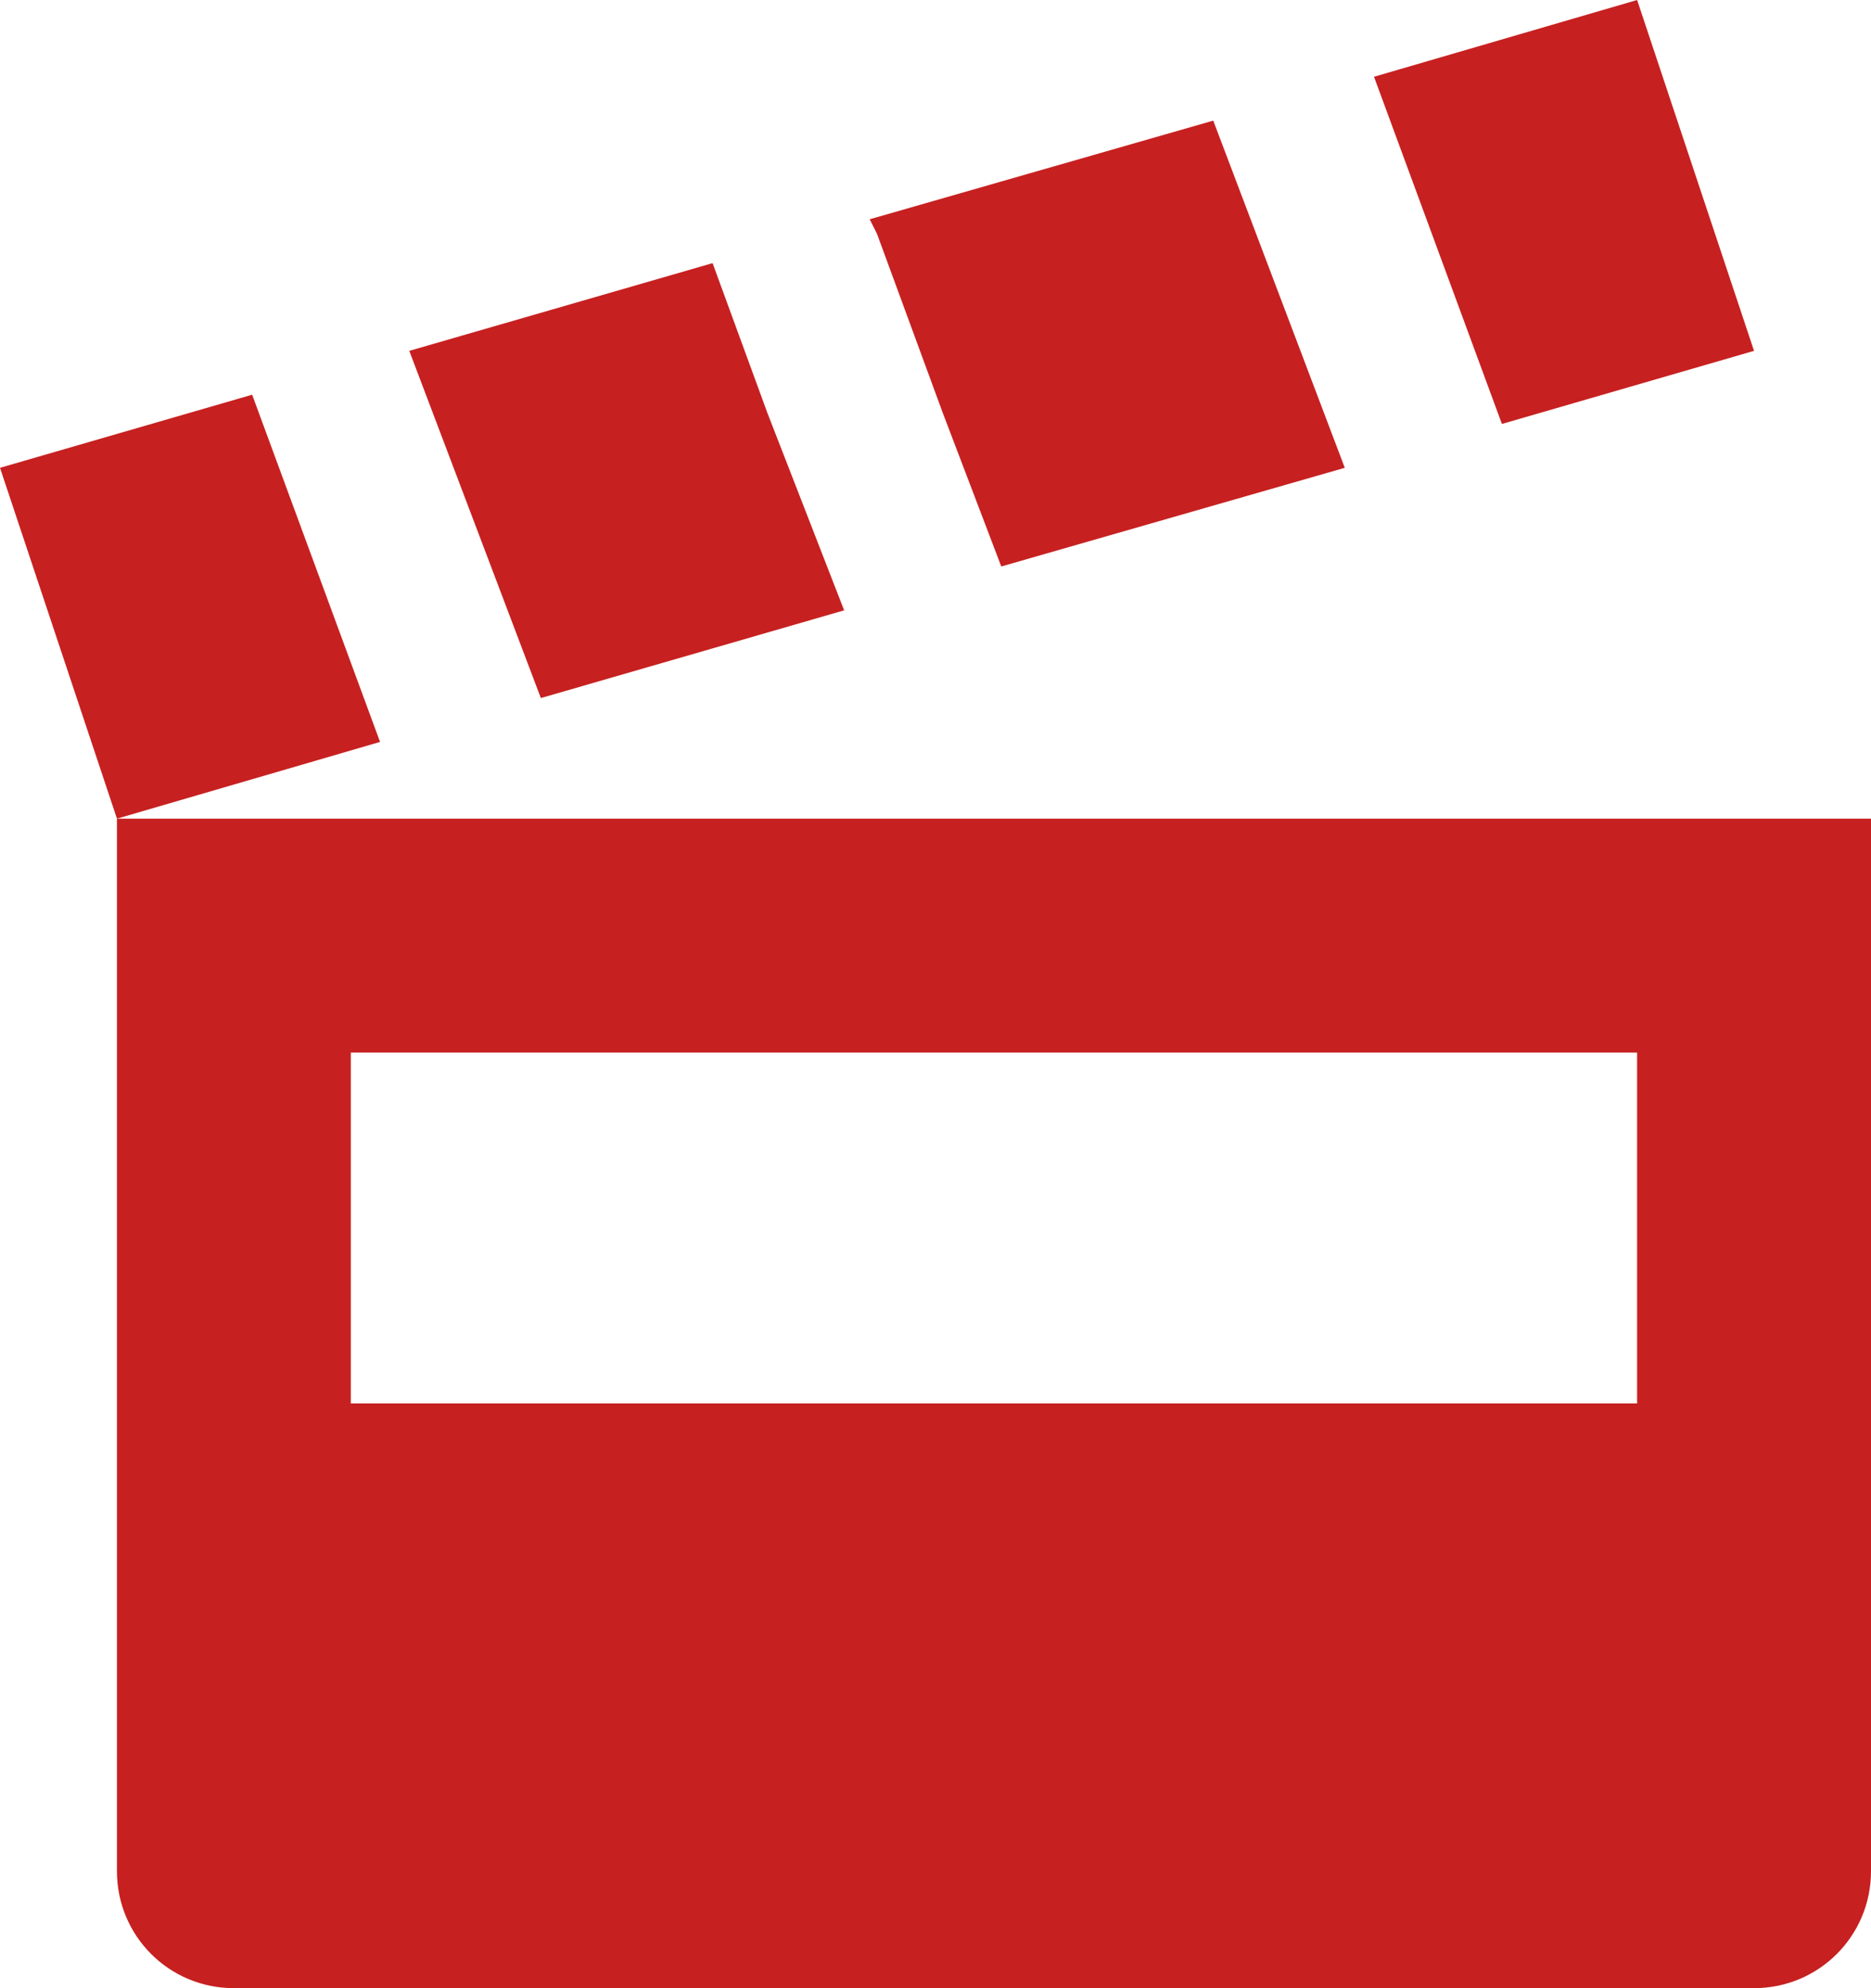
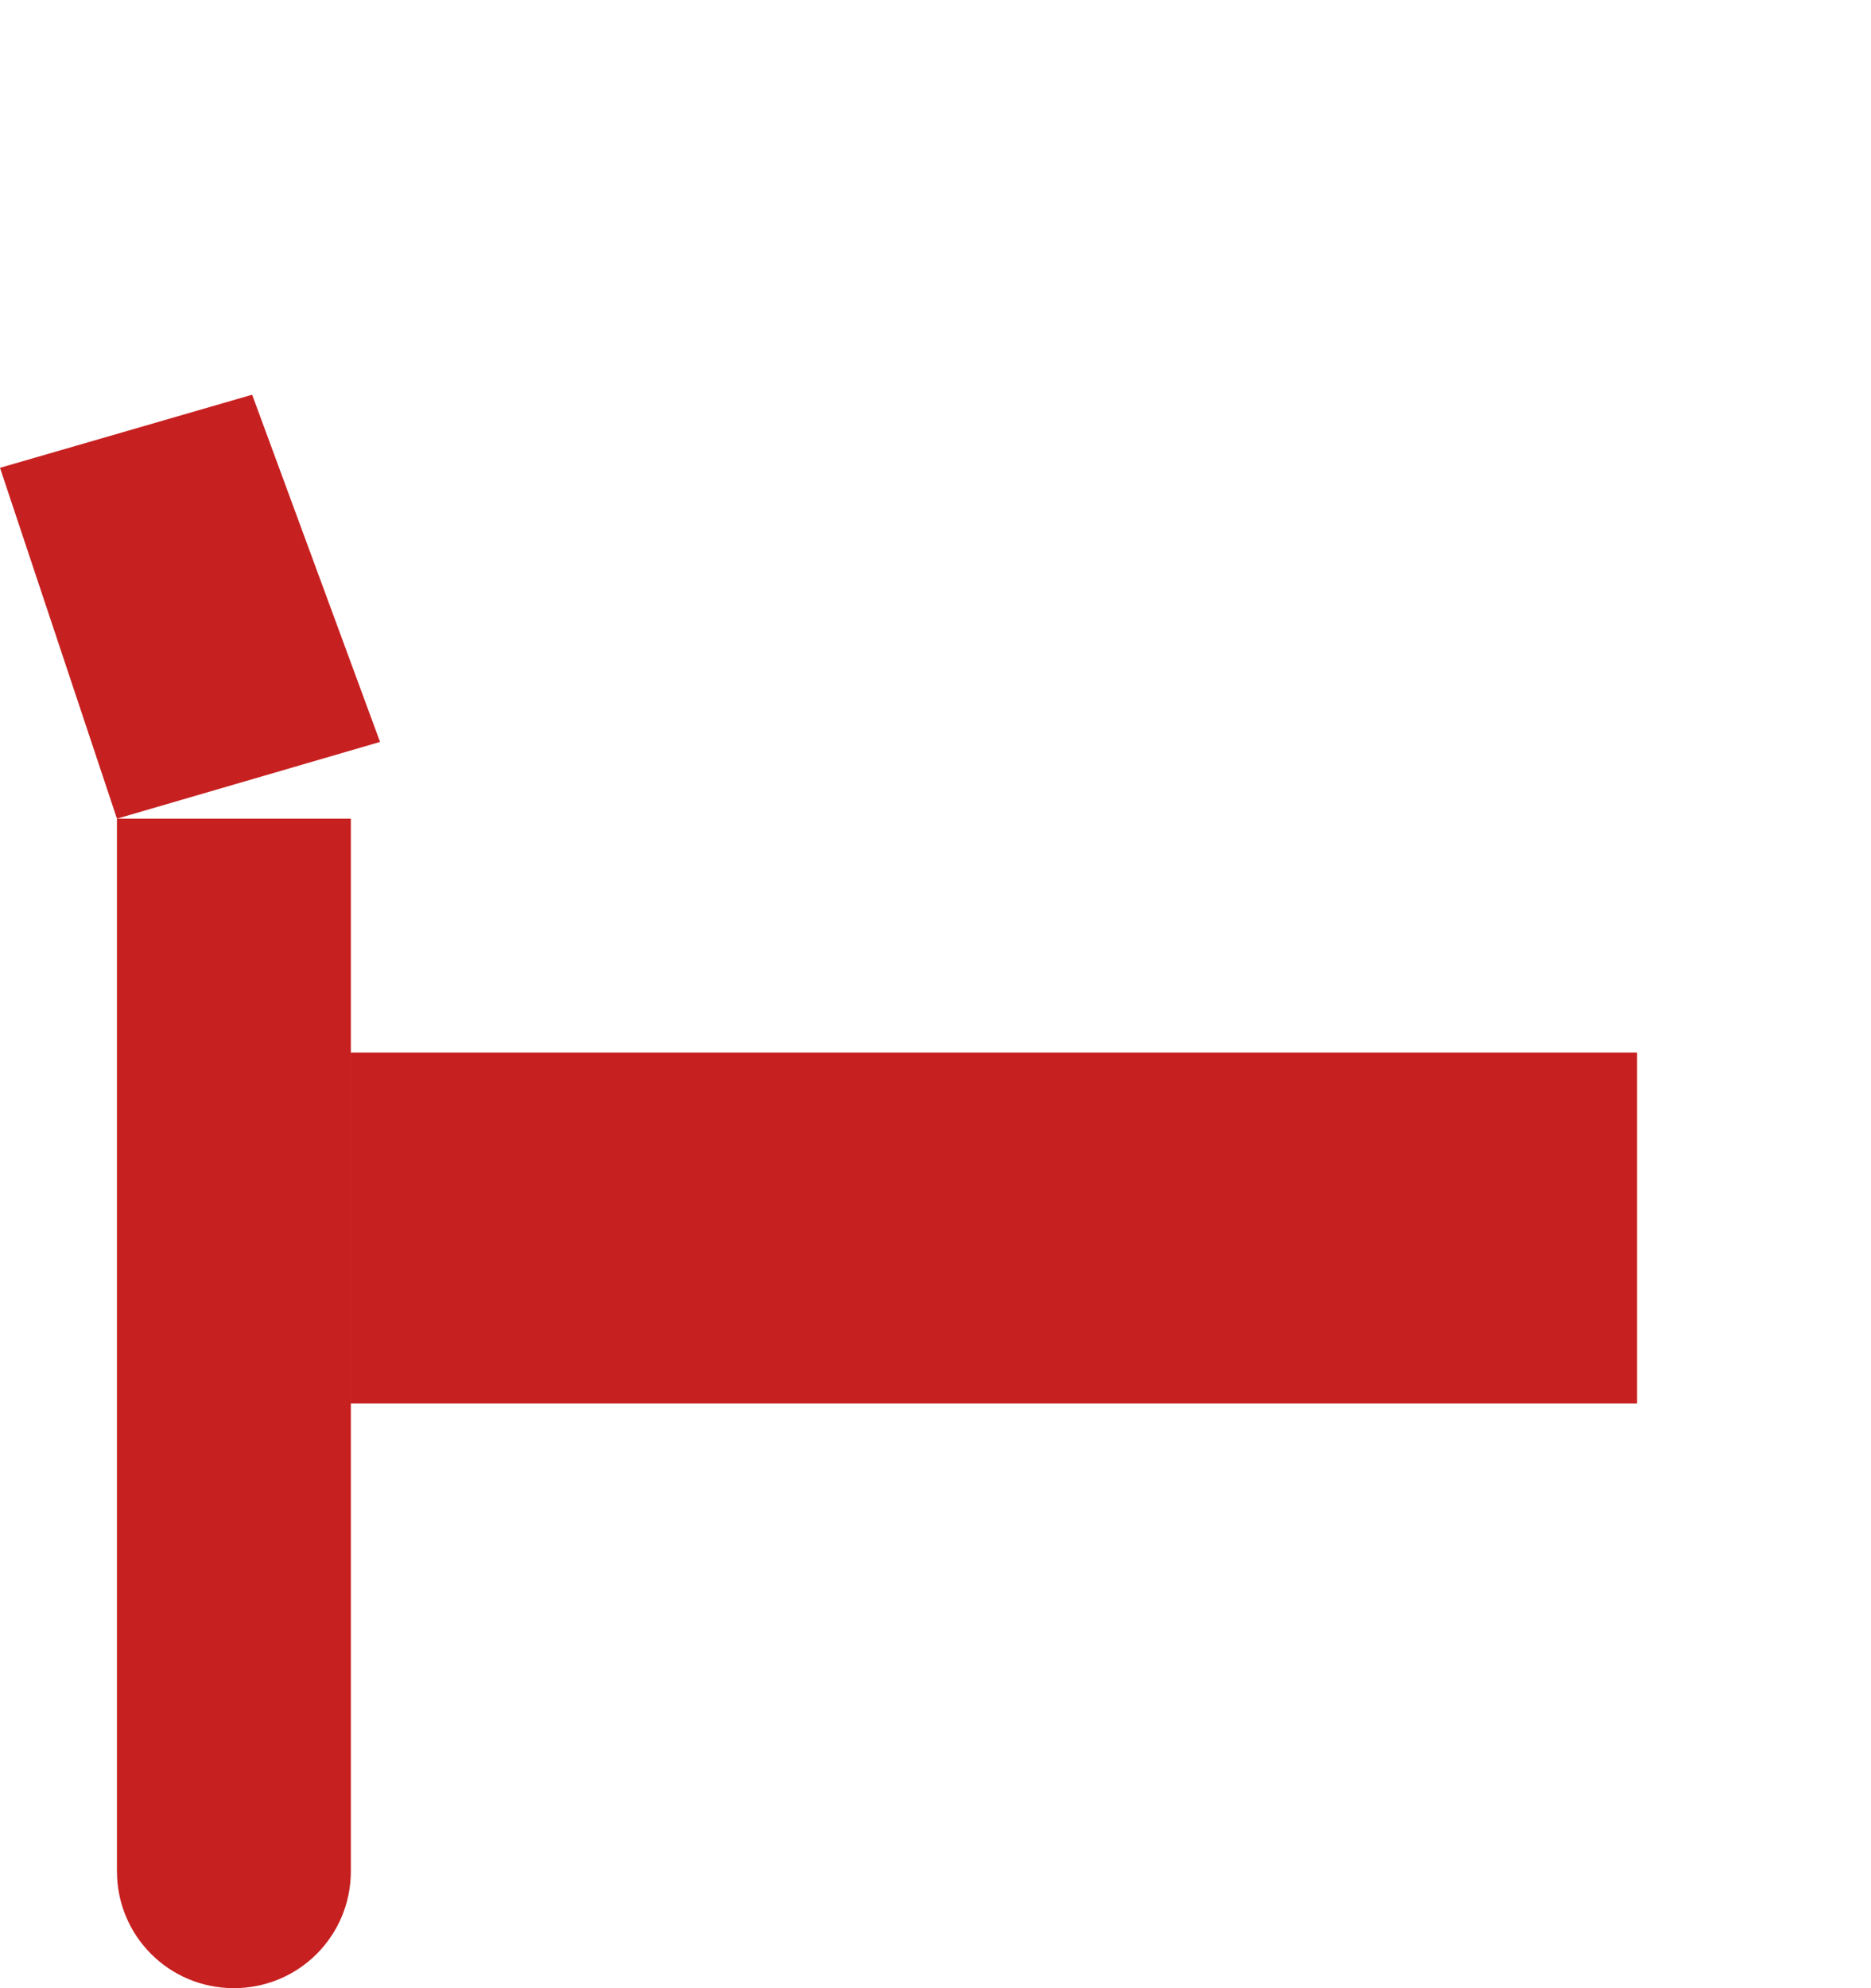
<svg xmlns="http://www.w3.org/2000/svg" version="1.1" id="Layer_1" x="0px" y="0px" width="94.119px" height="100px" viewBox="0 0 94.119 100" enable-background="new 0 0 94.119 100" xml:space="preserve">
-   <polygon fill="#C72020" points="82.354,0 69.118,3.861 75.552,21.324 88.235,17.647 " />
-   <polygon fill="#C72020" points="61.031,6.067 43.75,11.029 44.118,11.765 47.427,20.772 50.368,28.493 67.648,23.53 " />
-   <polygon fill="#C72020" points="35.846,13.235 20.589,17.647 27.207,35.111 42.464,30.699 38.604,20.772 " />
  <polygon fill="#C72020" points="12.684,19.853 0,23.53 5.883,41.177 19.118,37.317 " />
-   <path fill="#C72020" d="M5.883,41.177v52.941c0,3.259,2.623,5.882,5.882,5.882h76.47c3.259,0,5.884-2.623,5.884-5.882V41.177H5.883z M82.354,70.588  H17.647V52.942h64.706V70.588z" />
+   <path fill="#C72020" d="M5.883,41.177v52.941c0,3.259,2.623,5.882,5.882,5.882c3.259,0,5.884-2.623,5.884-5.882V41.177H5.883z M82.354,70.588  H17.647V52.942h64.706V70.588z" />
</svg>